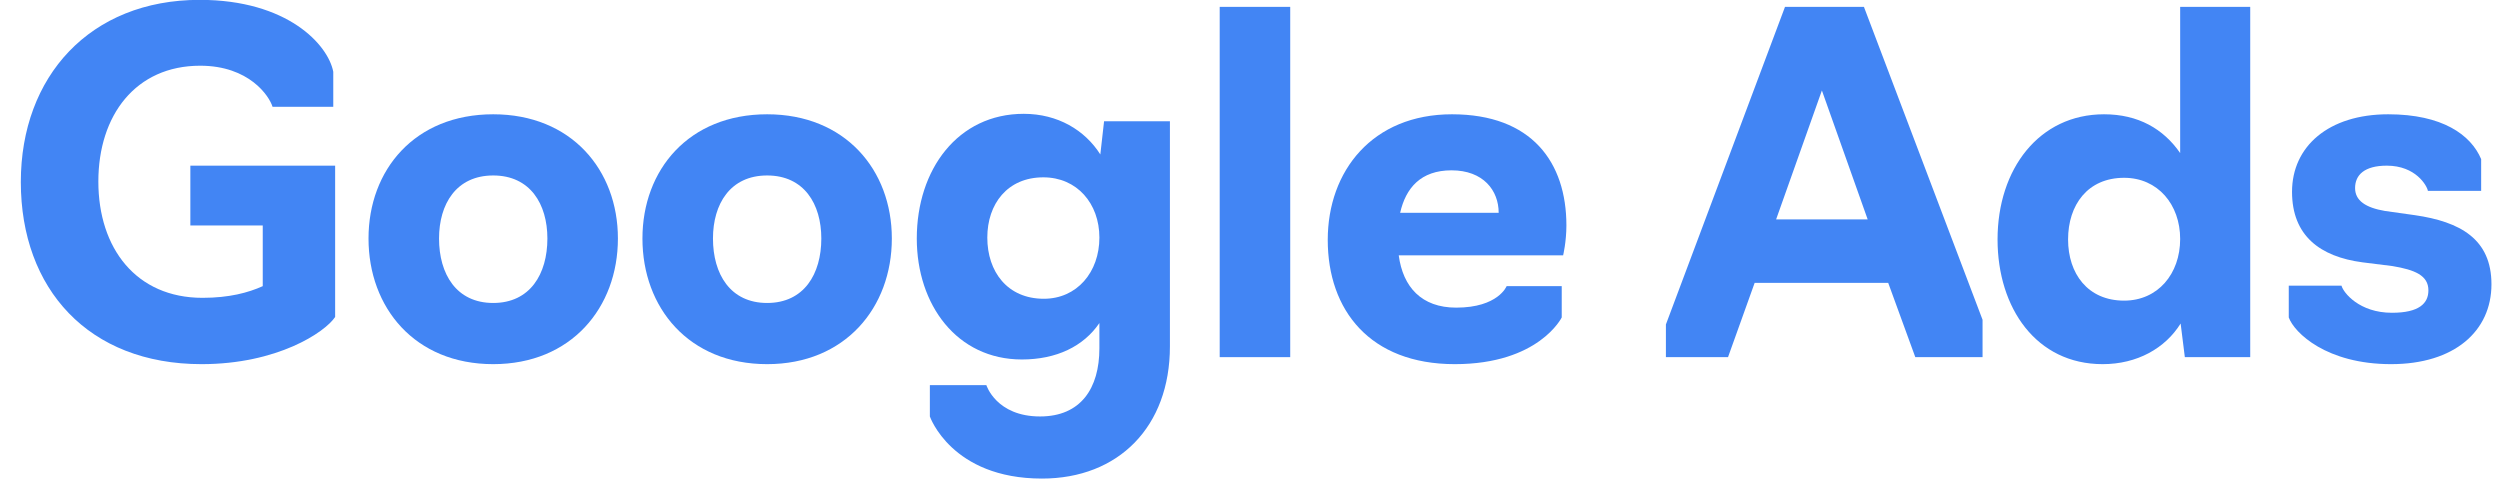
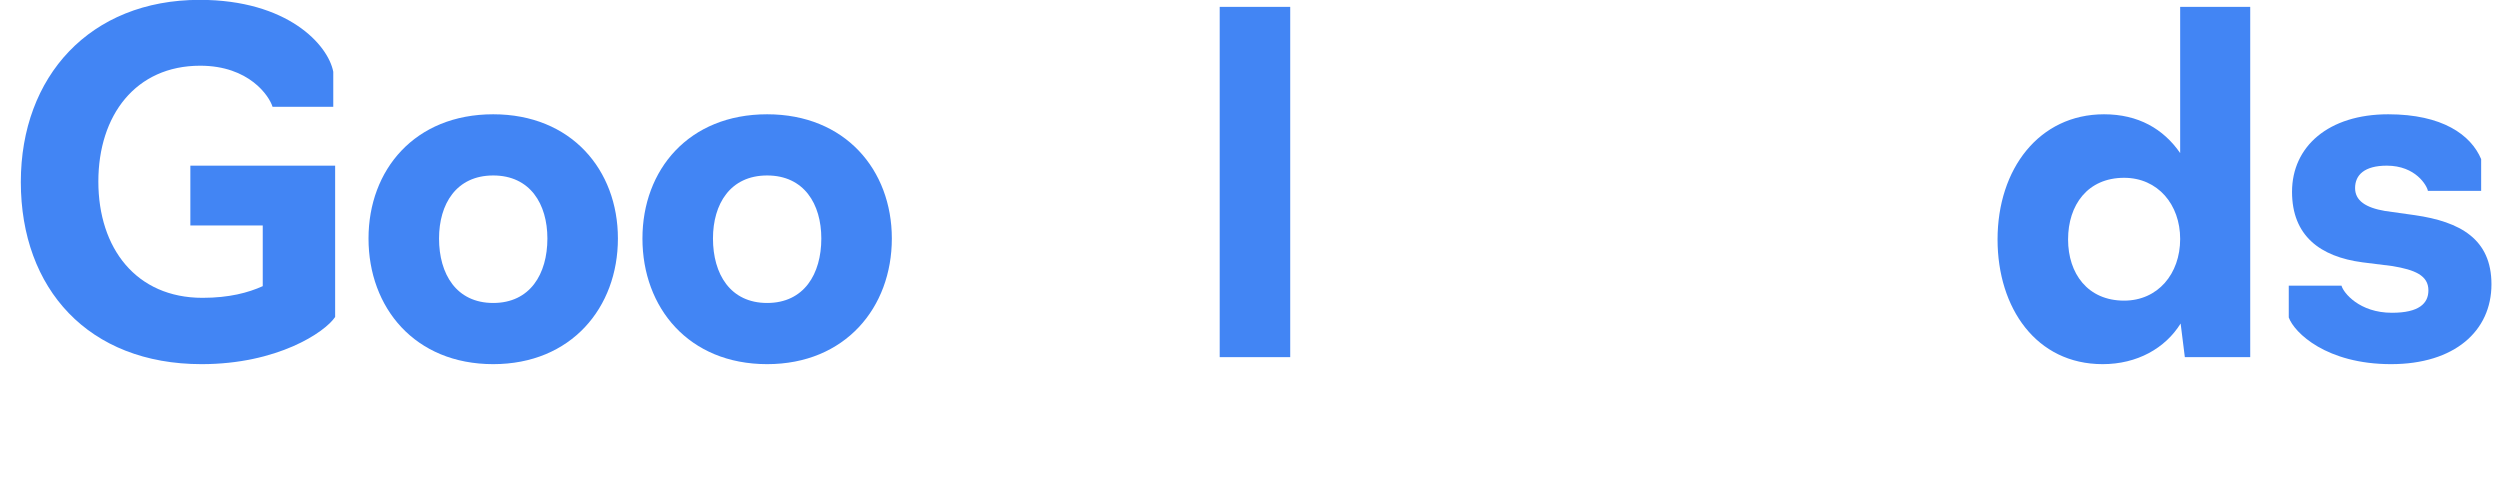
<svg xmlns="http://www.w3.org/2000/svg" width="91" height="18" viewBox="0 0 91 18" fill="none">
  <path d="M87.034 13.255C84.688 13.255 83.514 12.116 83.311 11.555V10.399H85.231C85.299 10.654 85.877 11.385 87.067 11.385C88.053 11.385 88.394 11.045 88.394 10.569C88.394 10.025 87.9 9.821 87.085 9.685L85.996 9.549C84.45 9.345 83.43 8.58 83.43 6.982C83.43 5.333 84.755 4.16 86.931 4.16C88.903 4.16 89.941 4.908 90.314 5.792V6.948H88.376C88.343 6.761 87.934 6.03 86.88 6.03C86.064 6.03 85.725 6.37 85.725 6.846C85.725 7.305 86.115 7.56 86.812 7.679L87.9 7.832C89.549 8.07 90.689 8.699 90.689 10.348C90.689 12.048 89.346 13.255 87.034 13.255Z" fill="#4285F4" />
  <path d="M76.536 13.255C74.122 13.255 72.711 11.215 72.711 8.716C72.711 6.149 74.224 4.16 76.587 4.16C77.828 4.16 78.746 4.687 79.358 5.571V0.25H81.908V13H79.528L79.375 11.776C78.814 12.677 77.794 13.255 76.536 13.255ZM77.318 10.943C78.542 10.943 79.358 9.974 79.358 8.699C79.358 7.441 78.542 6.472 77.318 6.472C75.992 6.472 75.278 7.458 75.278 8.716C75.278 9.957 75.992 10.943 77.318 10.943Z" fill="#4285F4" />
-   <path d="M62.9 13H60.639V11.81L64.974 0.25H67.847L72.165 11.64V13H69.717L68.731 10.297H63.869L62.9 13ZM67.983 7.985L66.317 3.293L64.651 7.985H67.983Z" fill="#4285F4" />
-   <path d="M52.954 13.255C49.86 13.255 48.33 11.283 48.33 8.733C48.33 6.217 49.962 4.16 52.852 4.16C55.759 4.16 57.017 5.911 57.017 8.206C57.017 8.801 56.898 9.294 56.898 9.294H50.914C51.067 10.45 51.747 11.198 53.005 11.198C54.535 11.198 54.841 10.416 54.841 10.416H56.847V11.555C56.847 11.555 56.014 13.255 52.954 13.255ZM50.965 7.747H54.552C54.552 6.931 53.991 6.2 52.835 6.2C51.713 6.2 51.169 6.846 50.965 7.747Z" fill="#4285F4" />
  <path d="M44.397 13V0.25H46.964V13H44.397Z" fill="#4285F4" />
-   <path d="M37.927 17.42C34.629 17.42 33.847 15.159 33.847 15.159V14.02H35.904C35.904 14.02 36.261 15.159 37.859 15.159C39.338 15.159 40.018 14.139 40.018 12.677V11.759C39.44 12.609 38.454 13.085 37.196 13.085C34.833 13.085 33.371 11.096 33.371 8.682C33.371 6.166 34.867 4.143 37.264 4.143C38.505 4.143 39.491 4.738 40.052 5.622L40.188 4.415H42.585V12.609C42.585 15.533 40.715 17.42 37.927 17.42ZM37.995 10.875C39.202 10.875 40.018 9.906 40.018 8.648C40.018 7.407 39.202 6.455 37.978 6.455C36.669 6.455 35.938 7.424 35.938 8.648C35.938 9.889 36.669 10.875 37.995 10.875Z" fill="#4285F4" />
  <path d="M27.924 13.255C25.068 13.255 23.385 11.198 23.385 8.682C23.385 6.183 25.068 4.16 27.924 4.16C30.763 4.16 32.463 6.183 32.463 8.682C32.463 11.198 30.763 13.255 27.924 13.255ZM27.924 11.028C29.267 11.028 29.896 9.974 29.896 8.682C29.896 7.424 29.267 6.387 27.924 6.387C26.581 6.387 25.952 7.424 25.952 8.682C25.952 9.974 26.581 11.028 27.924 11.028Z" fill="#4285F4" />
  <path d="M17.953 13.255C15.097 13.255 13.414 11.198 13.414 8.682C13.414 6.183 15.097 4.16 17.953 4.16C20.792 4.16 22.492 6.183 22.492 8.682C22.492 11.198 20.792 13.255 17.953 13.255ZM17.953 11.028C19.296 11.028 19.925 9.974 19.925 8.682C19.925 7.424 19.296 6.387 17.953 6.387C16.61 6.387 15.981 7.424 15.981 8.682C15.981 9.974 16.61 11.028 17.953 11.028Z" fill="#4285F4" />
  <path d="M7.337 13.255C3.223 13.255 0.758 10.518 0.758 6.625C0.758 2.783 3.274 -0.005 7.269 -0.005C10.465 -0.005 11.944 1.627 12.131 2.613V3.888H9.921C9.802 3.497 9.071 2.392 7.286 2.392C4.94 2.392 3.58 4.194 3.58 6.608C3.58 9.039 4.957 10.841 7.371 10.841C8.34 10.841 9.037 10.654 9.564 10.416V8.206H6.929V6.03H12.199V11.538C11.825 12.099 10.091 13.255 7.337 13.255Z" fill="#4285F4" />
</svg>